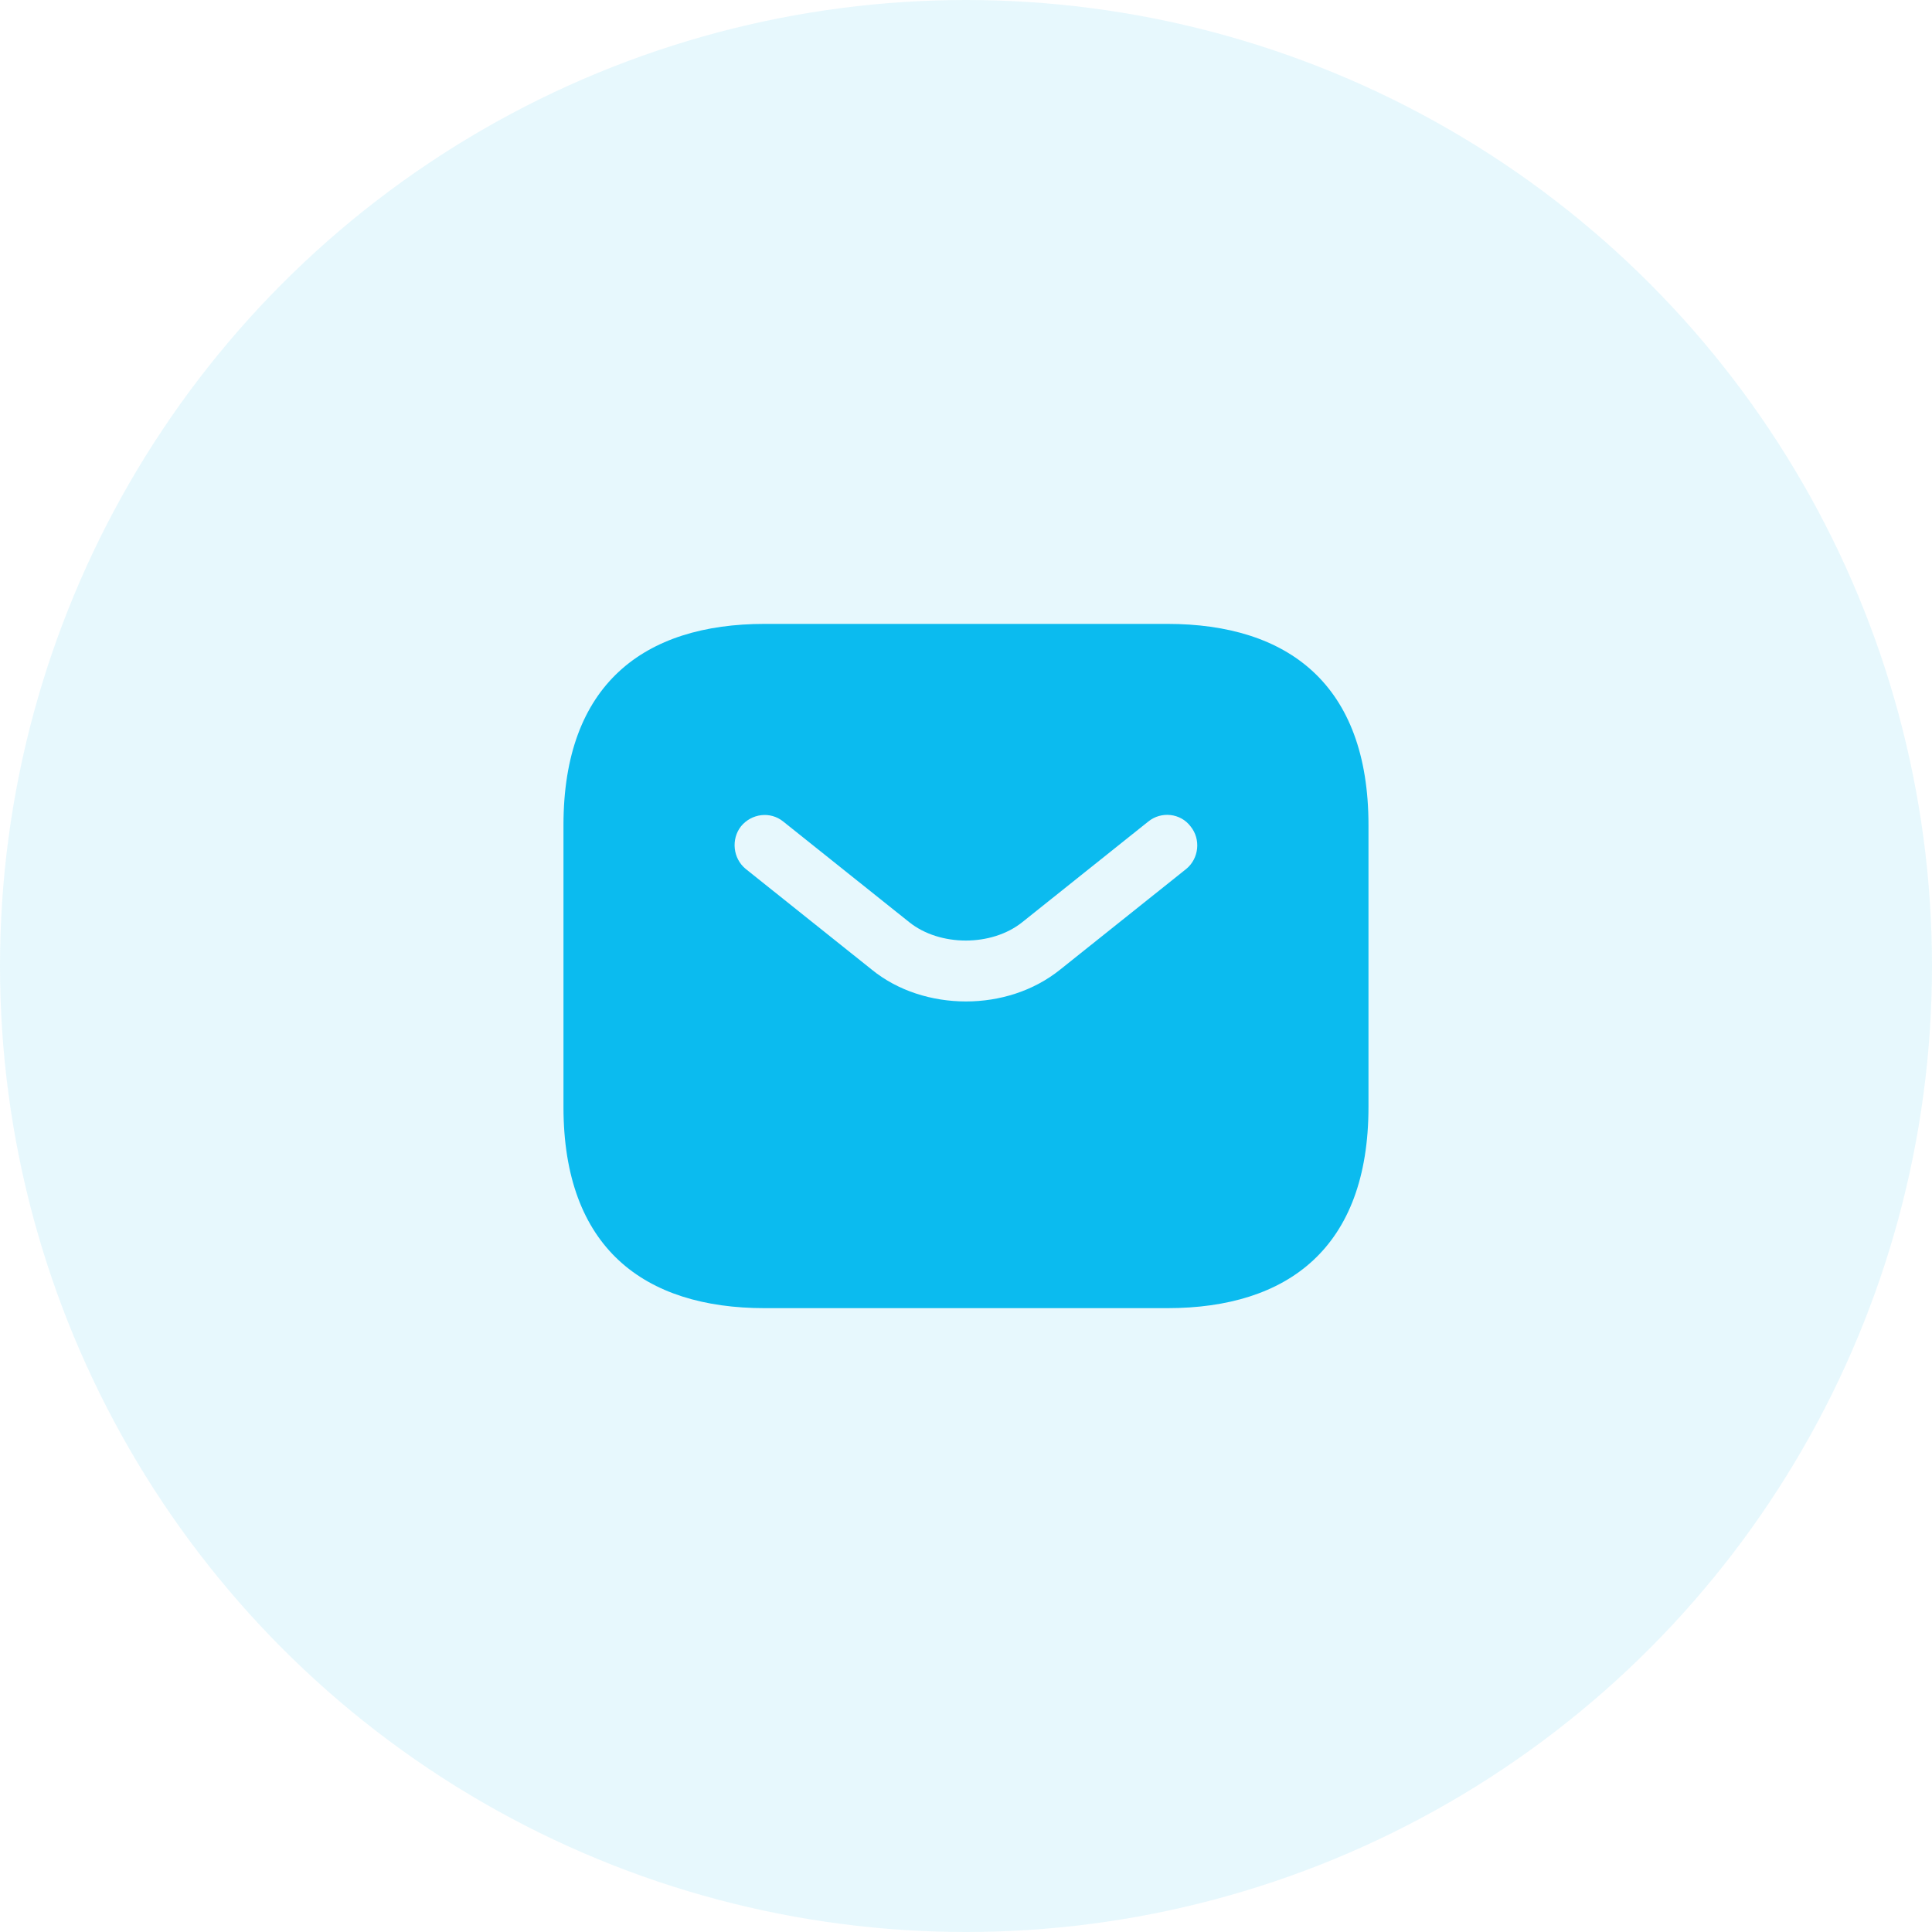
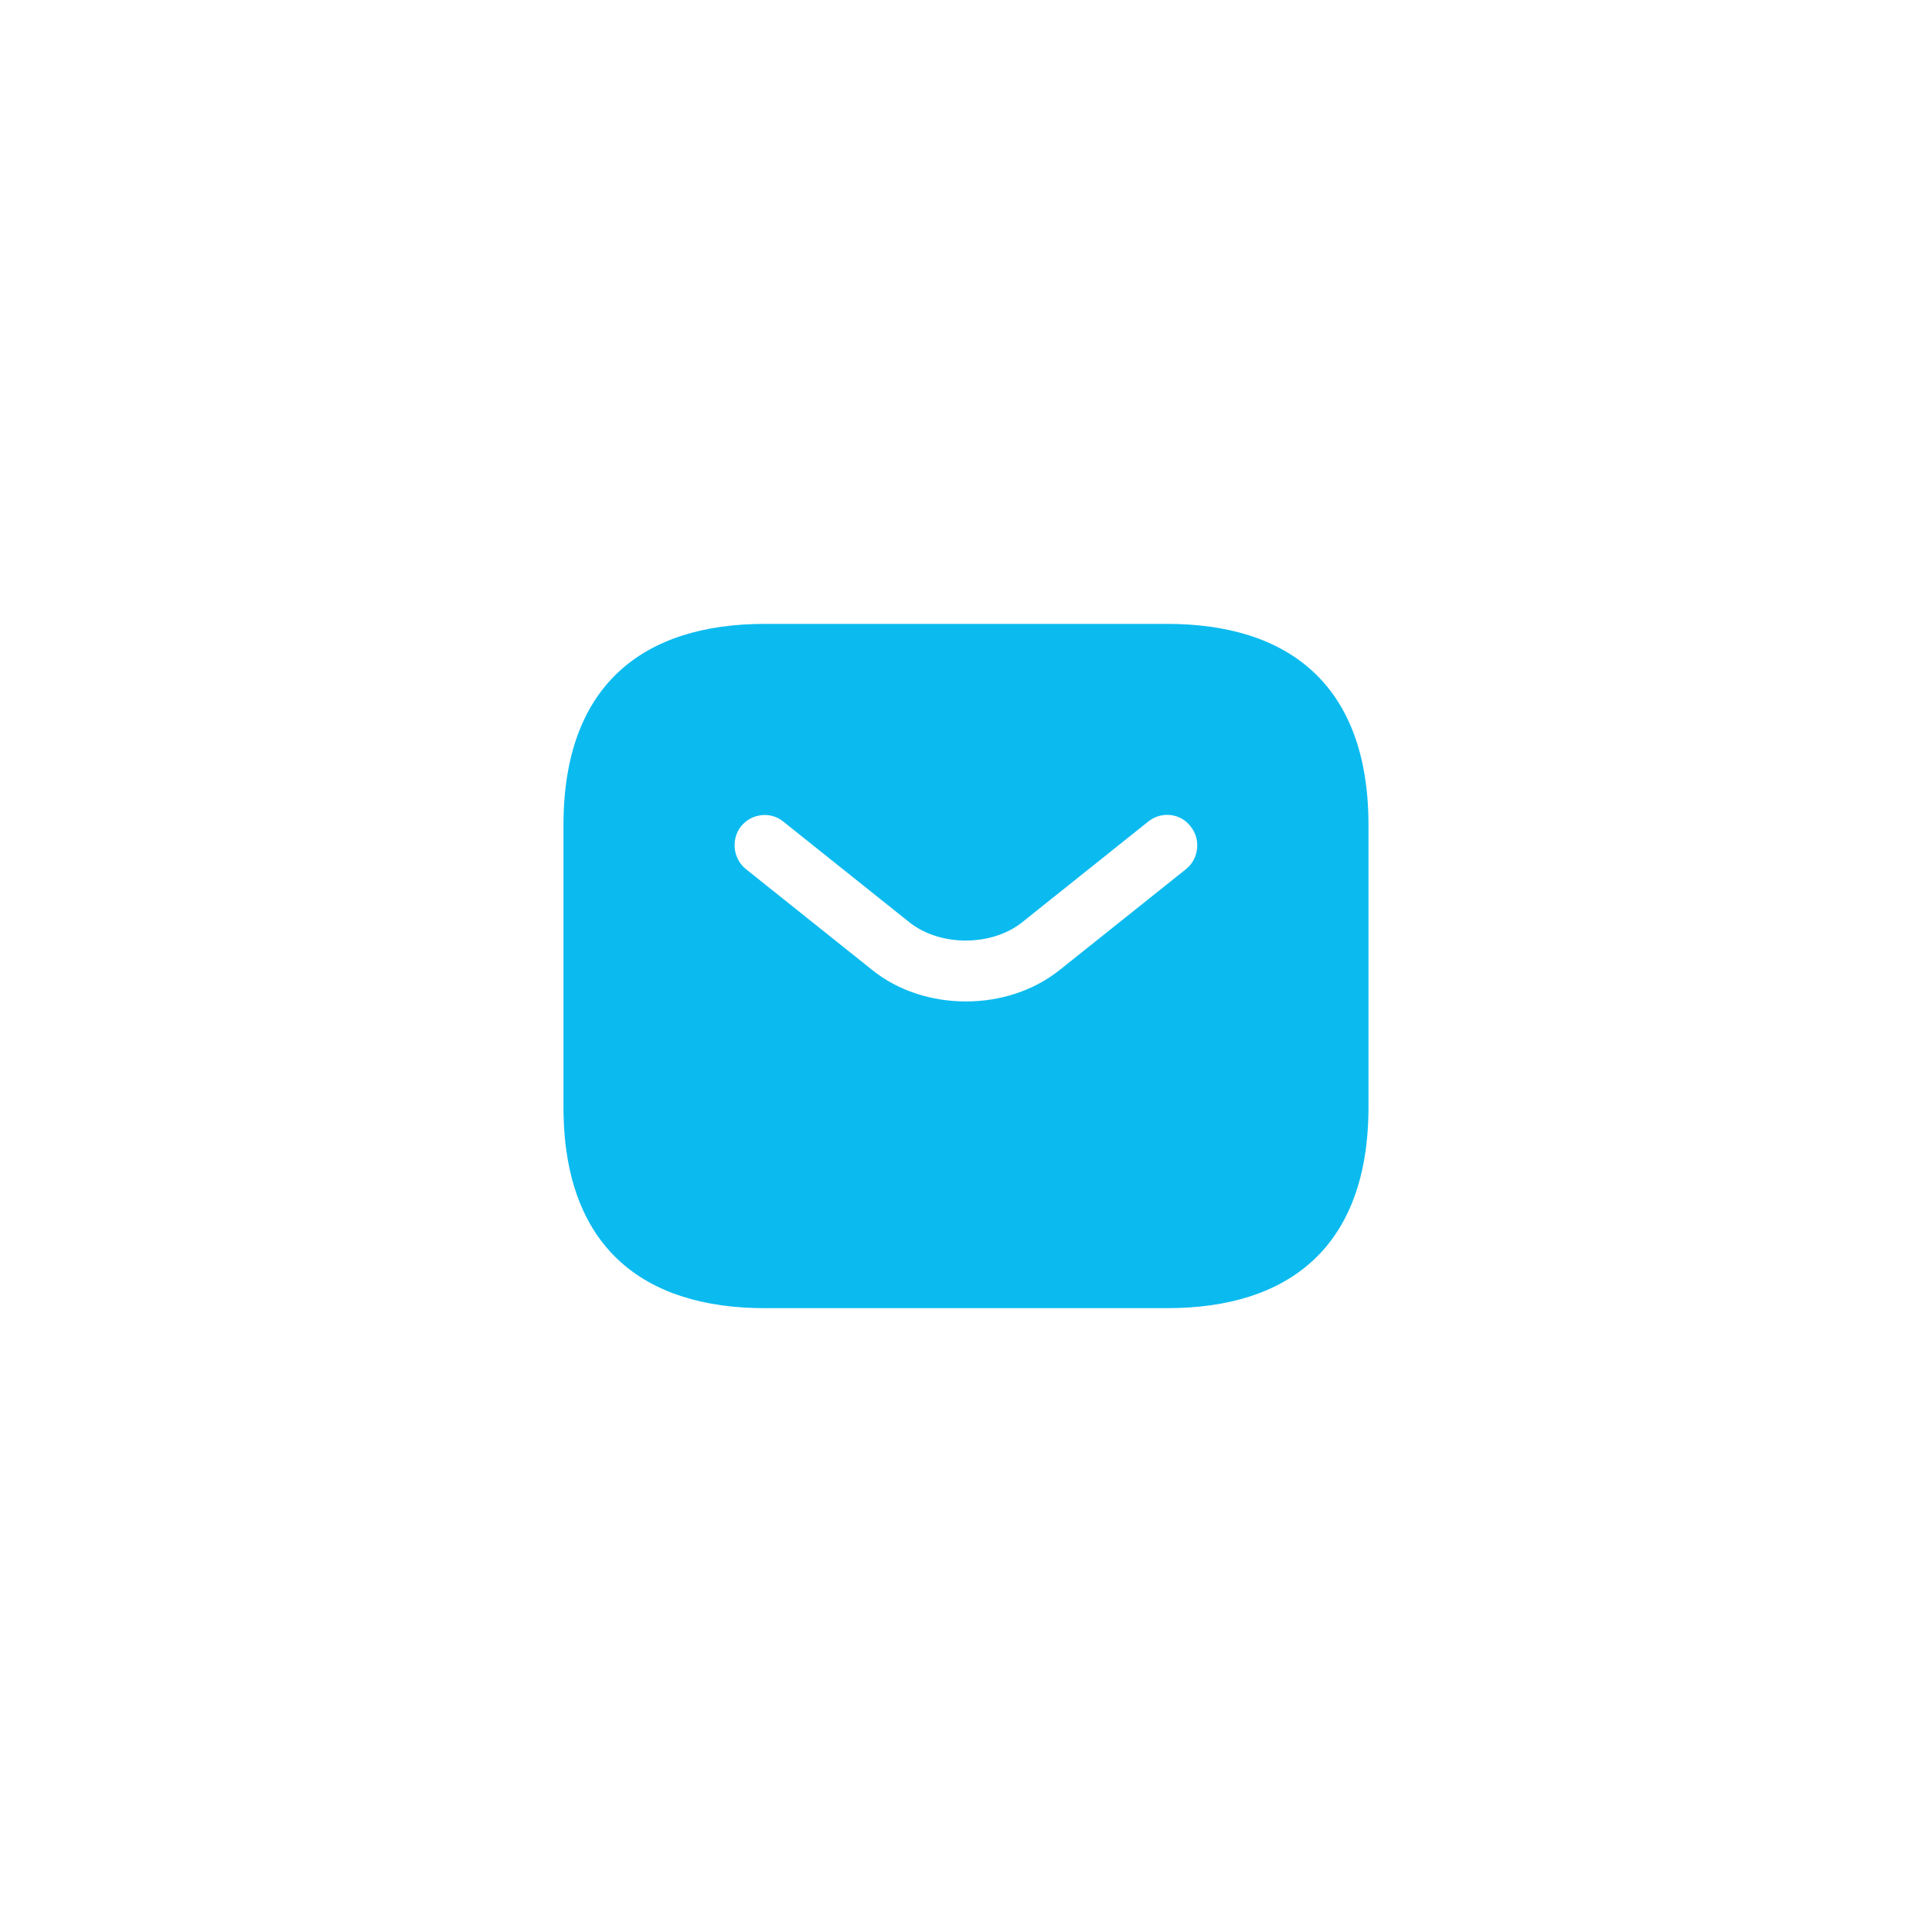
<svg xmlns="http://www.w3.org/2000/svg" width="40" height="40" viewBox="0 0 40 40" fill="none">
-   <circle cx="20" cy="20" r="20" fill="#0BBBEF" fill-opacity="0.1" />
  <path d="M24.166 12.917H15.833C13.333 12.917 11.666 14.167 11.666 17.084V22.917C11.666 25.834 13.333 27.084 15.833 27.084H24.166C26.666 27.084 28.333 25.834 28.333 22.917V17.084C28.333 14.167 26.666 12.917 24.166 12.917ZM24.558 17.992L21.949 20.075C21.399 20.517 20.699 20.734 19.999 20.734C19.299 20.734 18.591 20.517 18.049 20.075L15.441 17.992C15.174 17.775 15.133 17.375 15.341 17.109C15.558 16.842 15.949 16.792 16.216 17.009L18.824 19.092C19.458 19.6 20.533 19.6 21.166 19.092L23.774 17.009C24.041 16.792 24.441 16.834 24.649 17.109C24.866 17.375 24.824 17.775 24.558 17.992Z" fill="#0BBBEF" />
</svg>